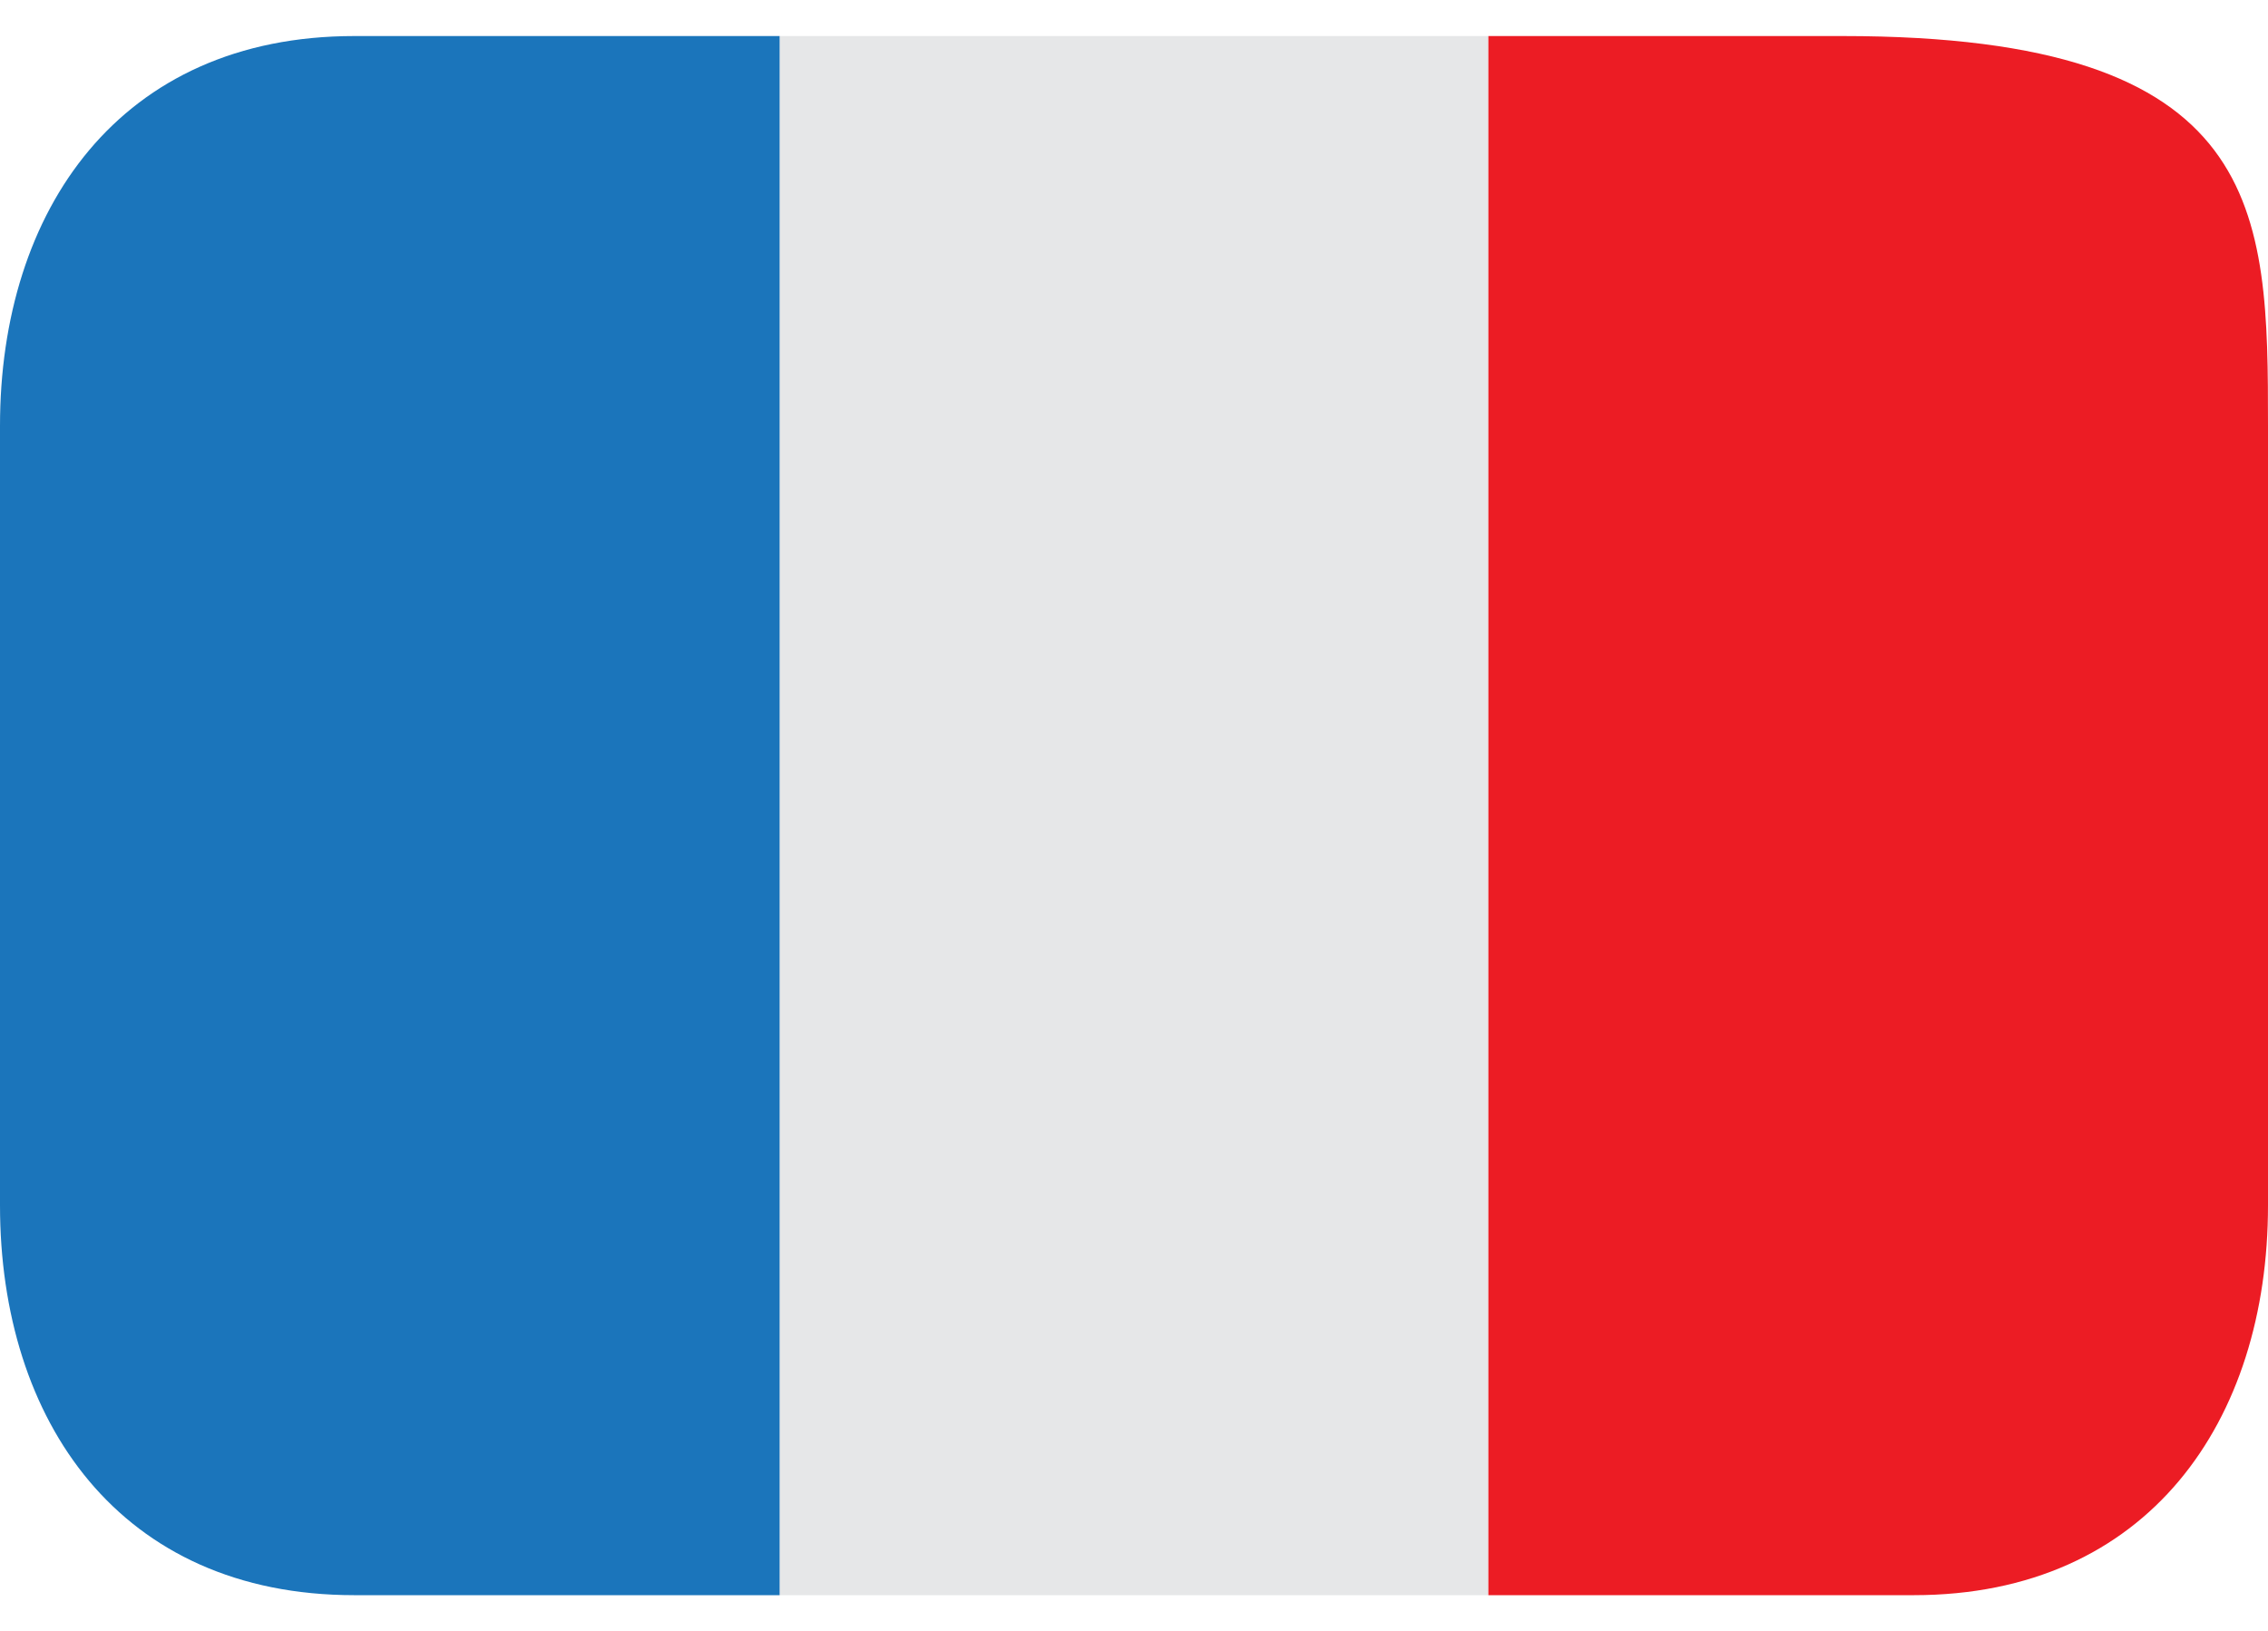
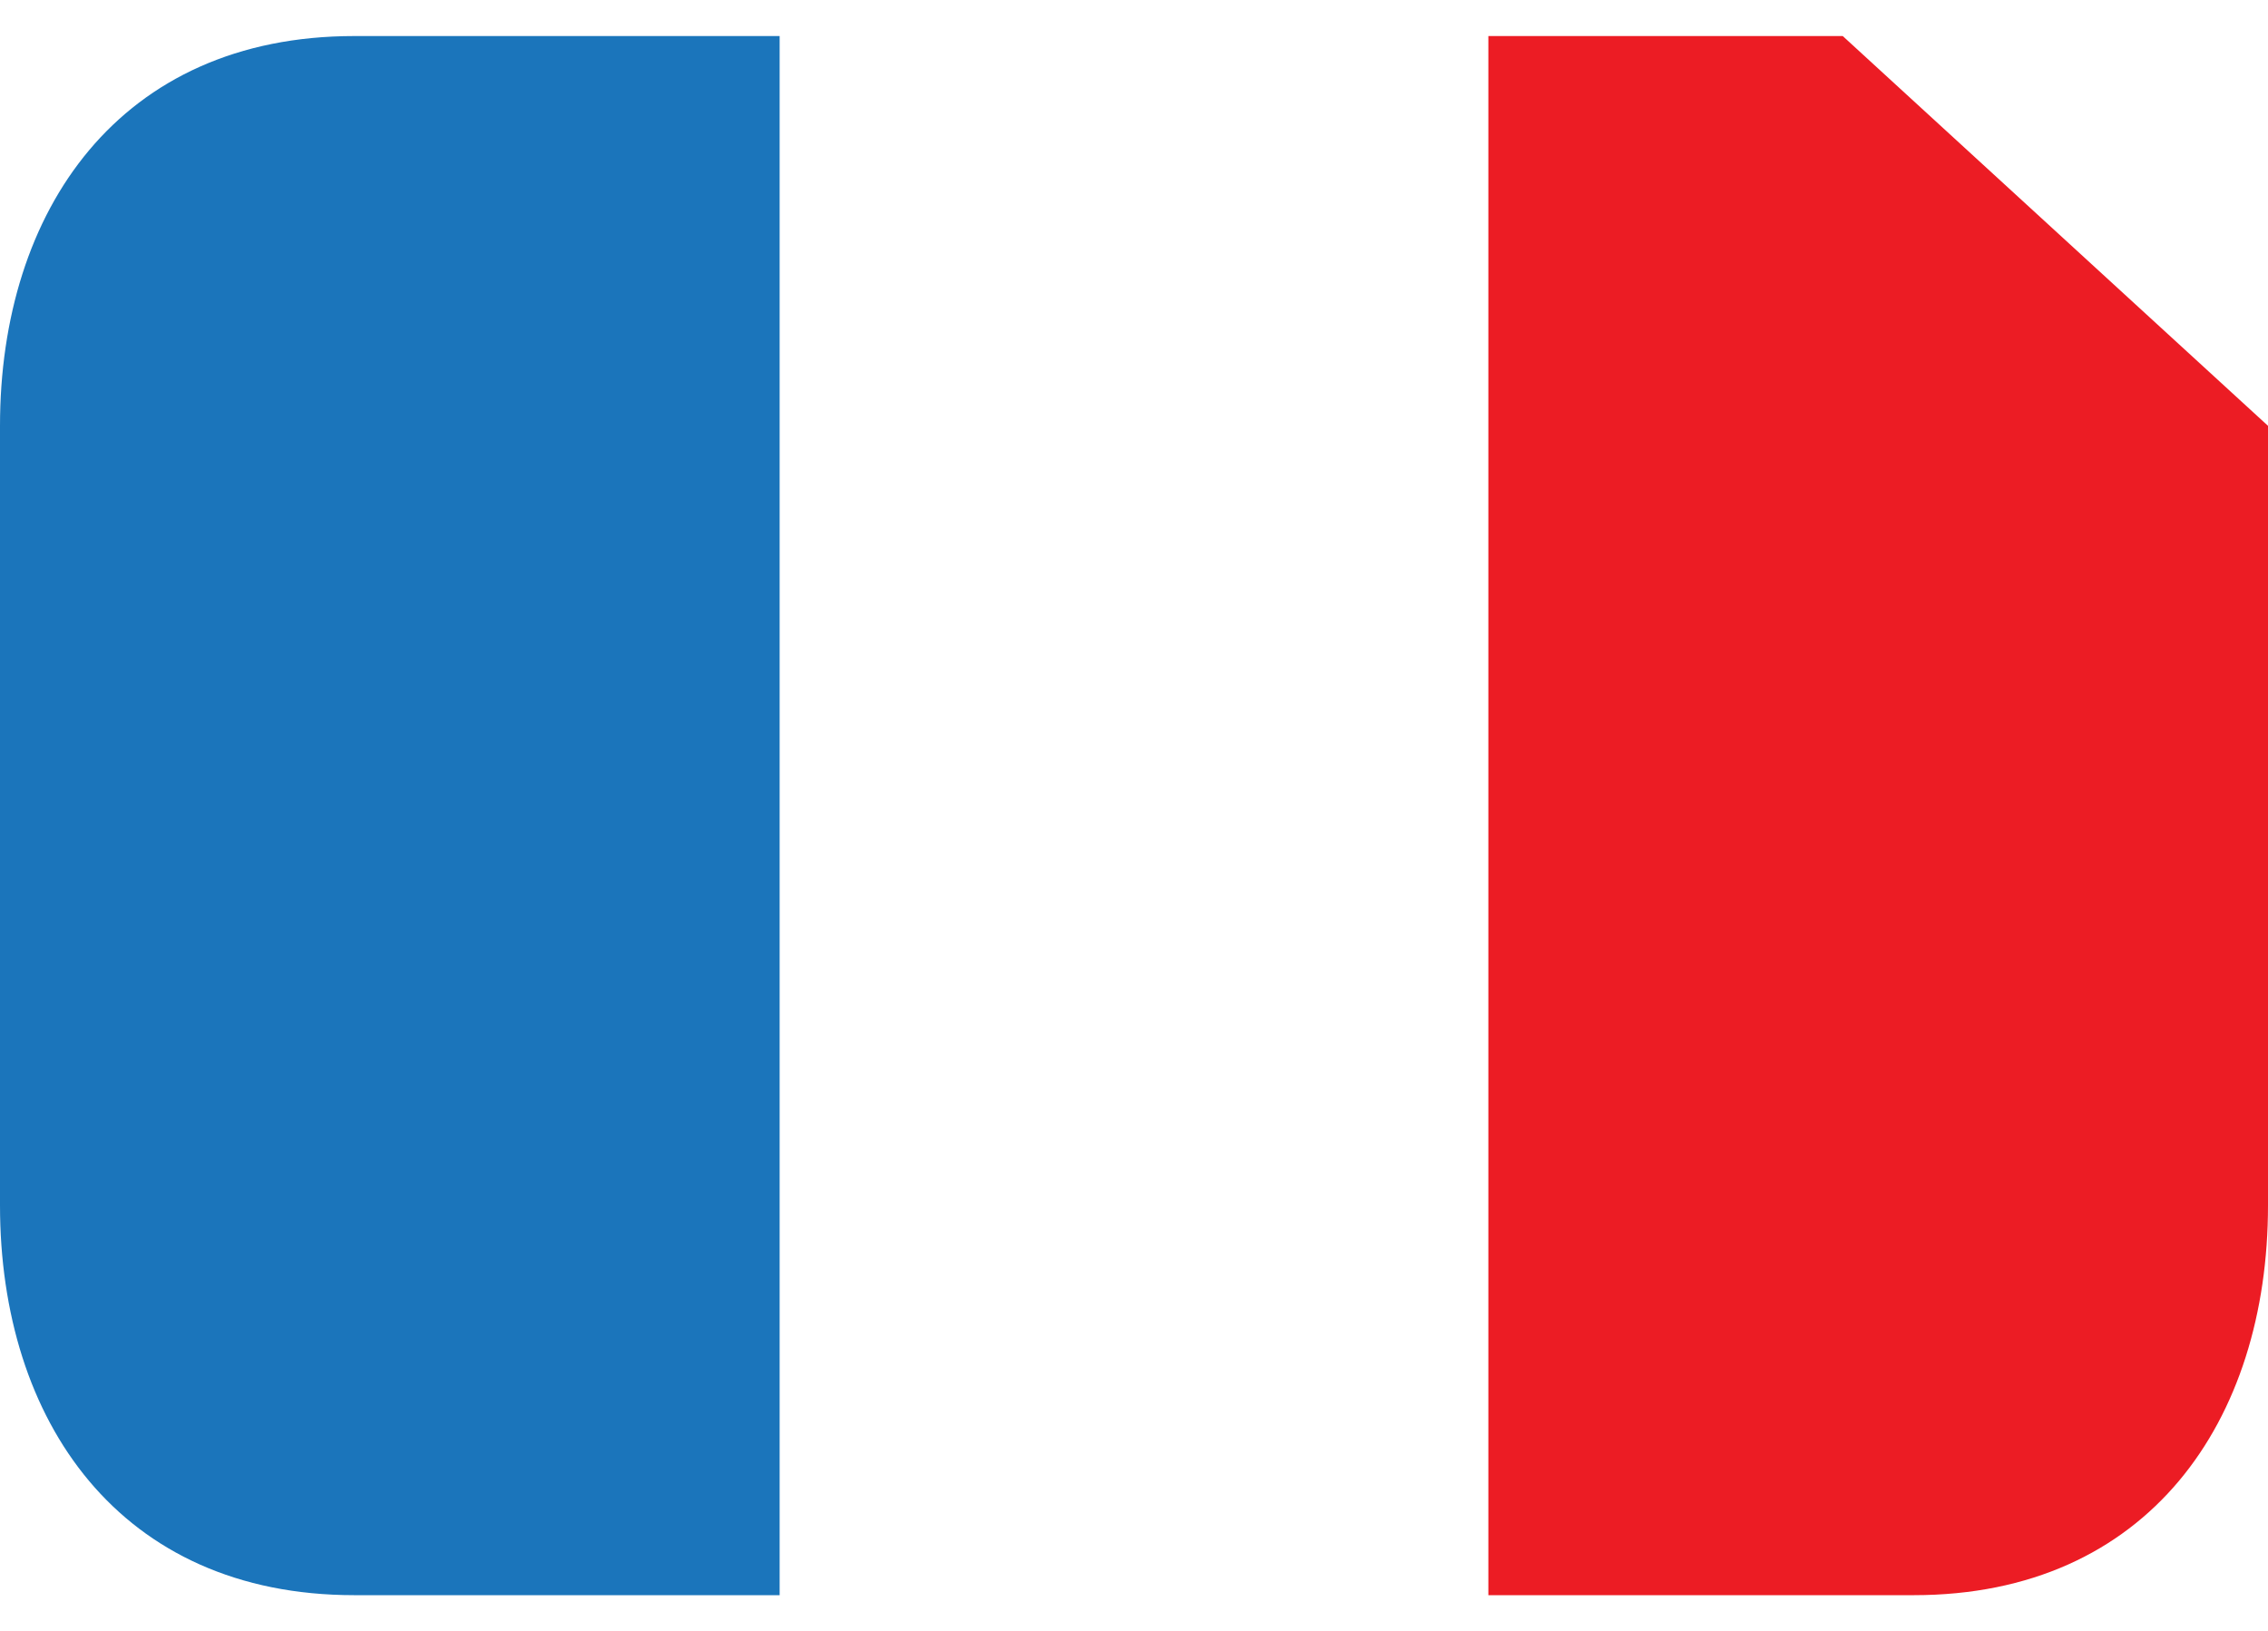
<svg xmlns="http://www.w3.org/2000/svg" width="57" height="41" viewBox="0 0 57 41" fill="none">
-   <path d="M19.594 0.906H37.406V40.094H19.594V0.906Z" fill="#E6E7E8" />
  <path d="M8.906 0.906C3.004 0.906 0 5.293 0 10.703V30.297C0 35.707 3.004 40.094 8.906 40.094H19.594V0.906H8.906Z" fill="#1B75BB" />
-   <path d="M46.312 0.906H37.406V40.094H48.094C53.996 40.094 57 35.707 57 30.297V10.703C57 5.292 56.963 0.906 46.312 0.906Z" fill="#EC1C24" />
+   <path d="M46.312 0.906H37.406V40.094H48.094C53.996 40.094 57 35.707 57 30.297V10.703Z" fill="#EC1C24" />
</svg>